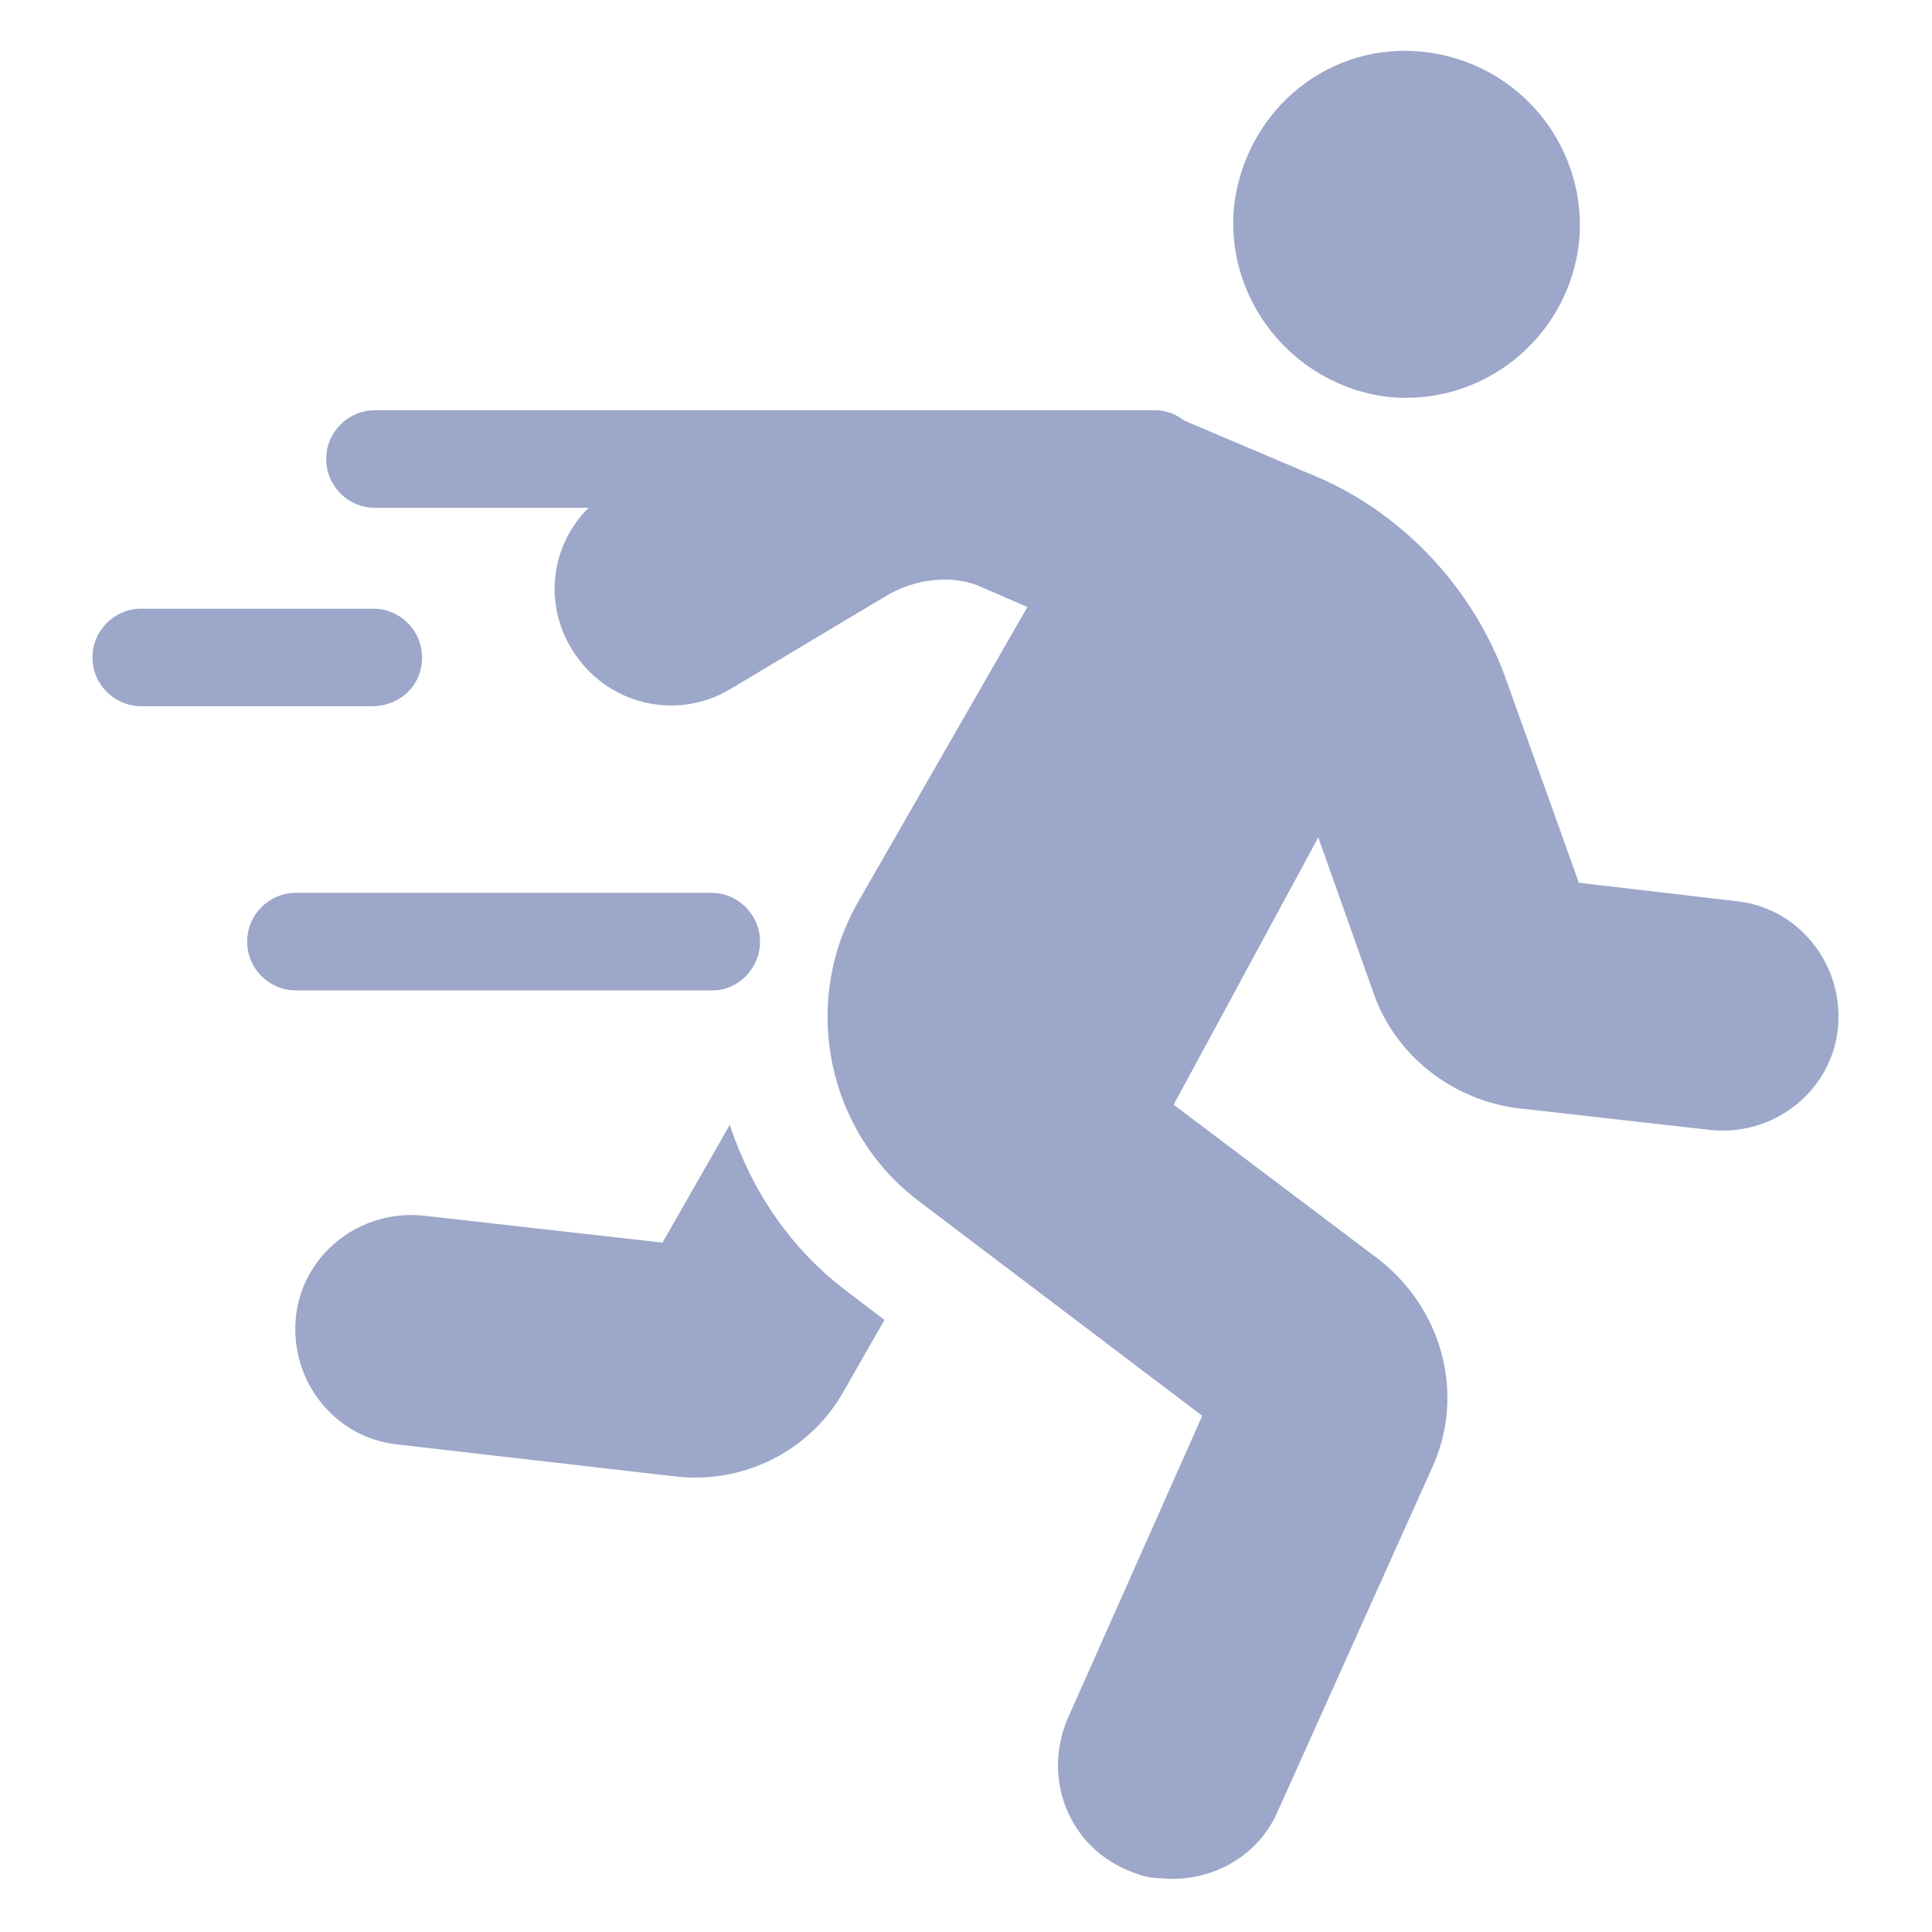
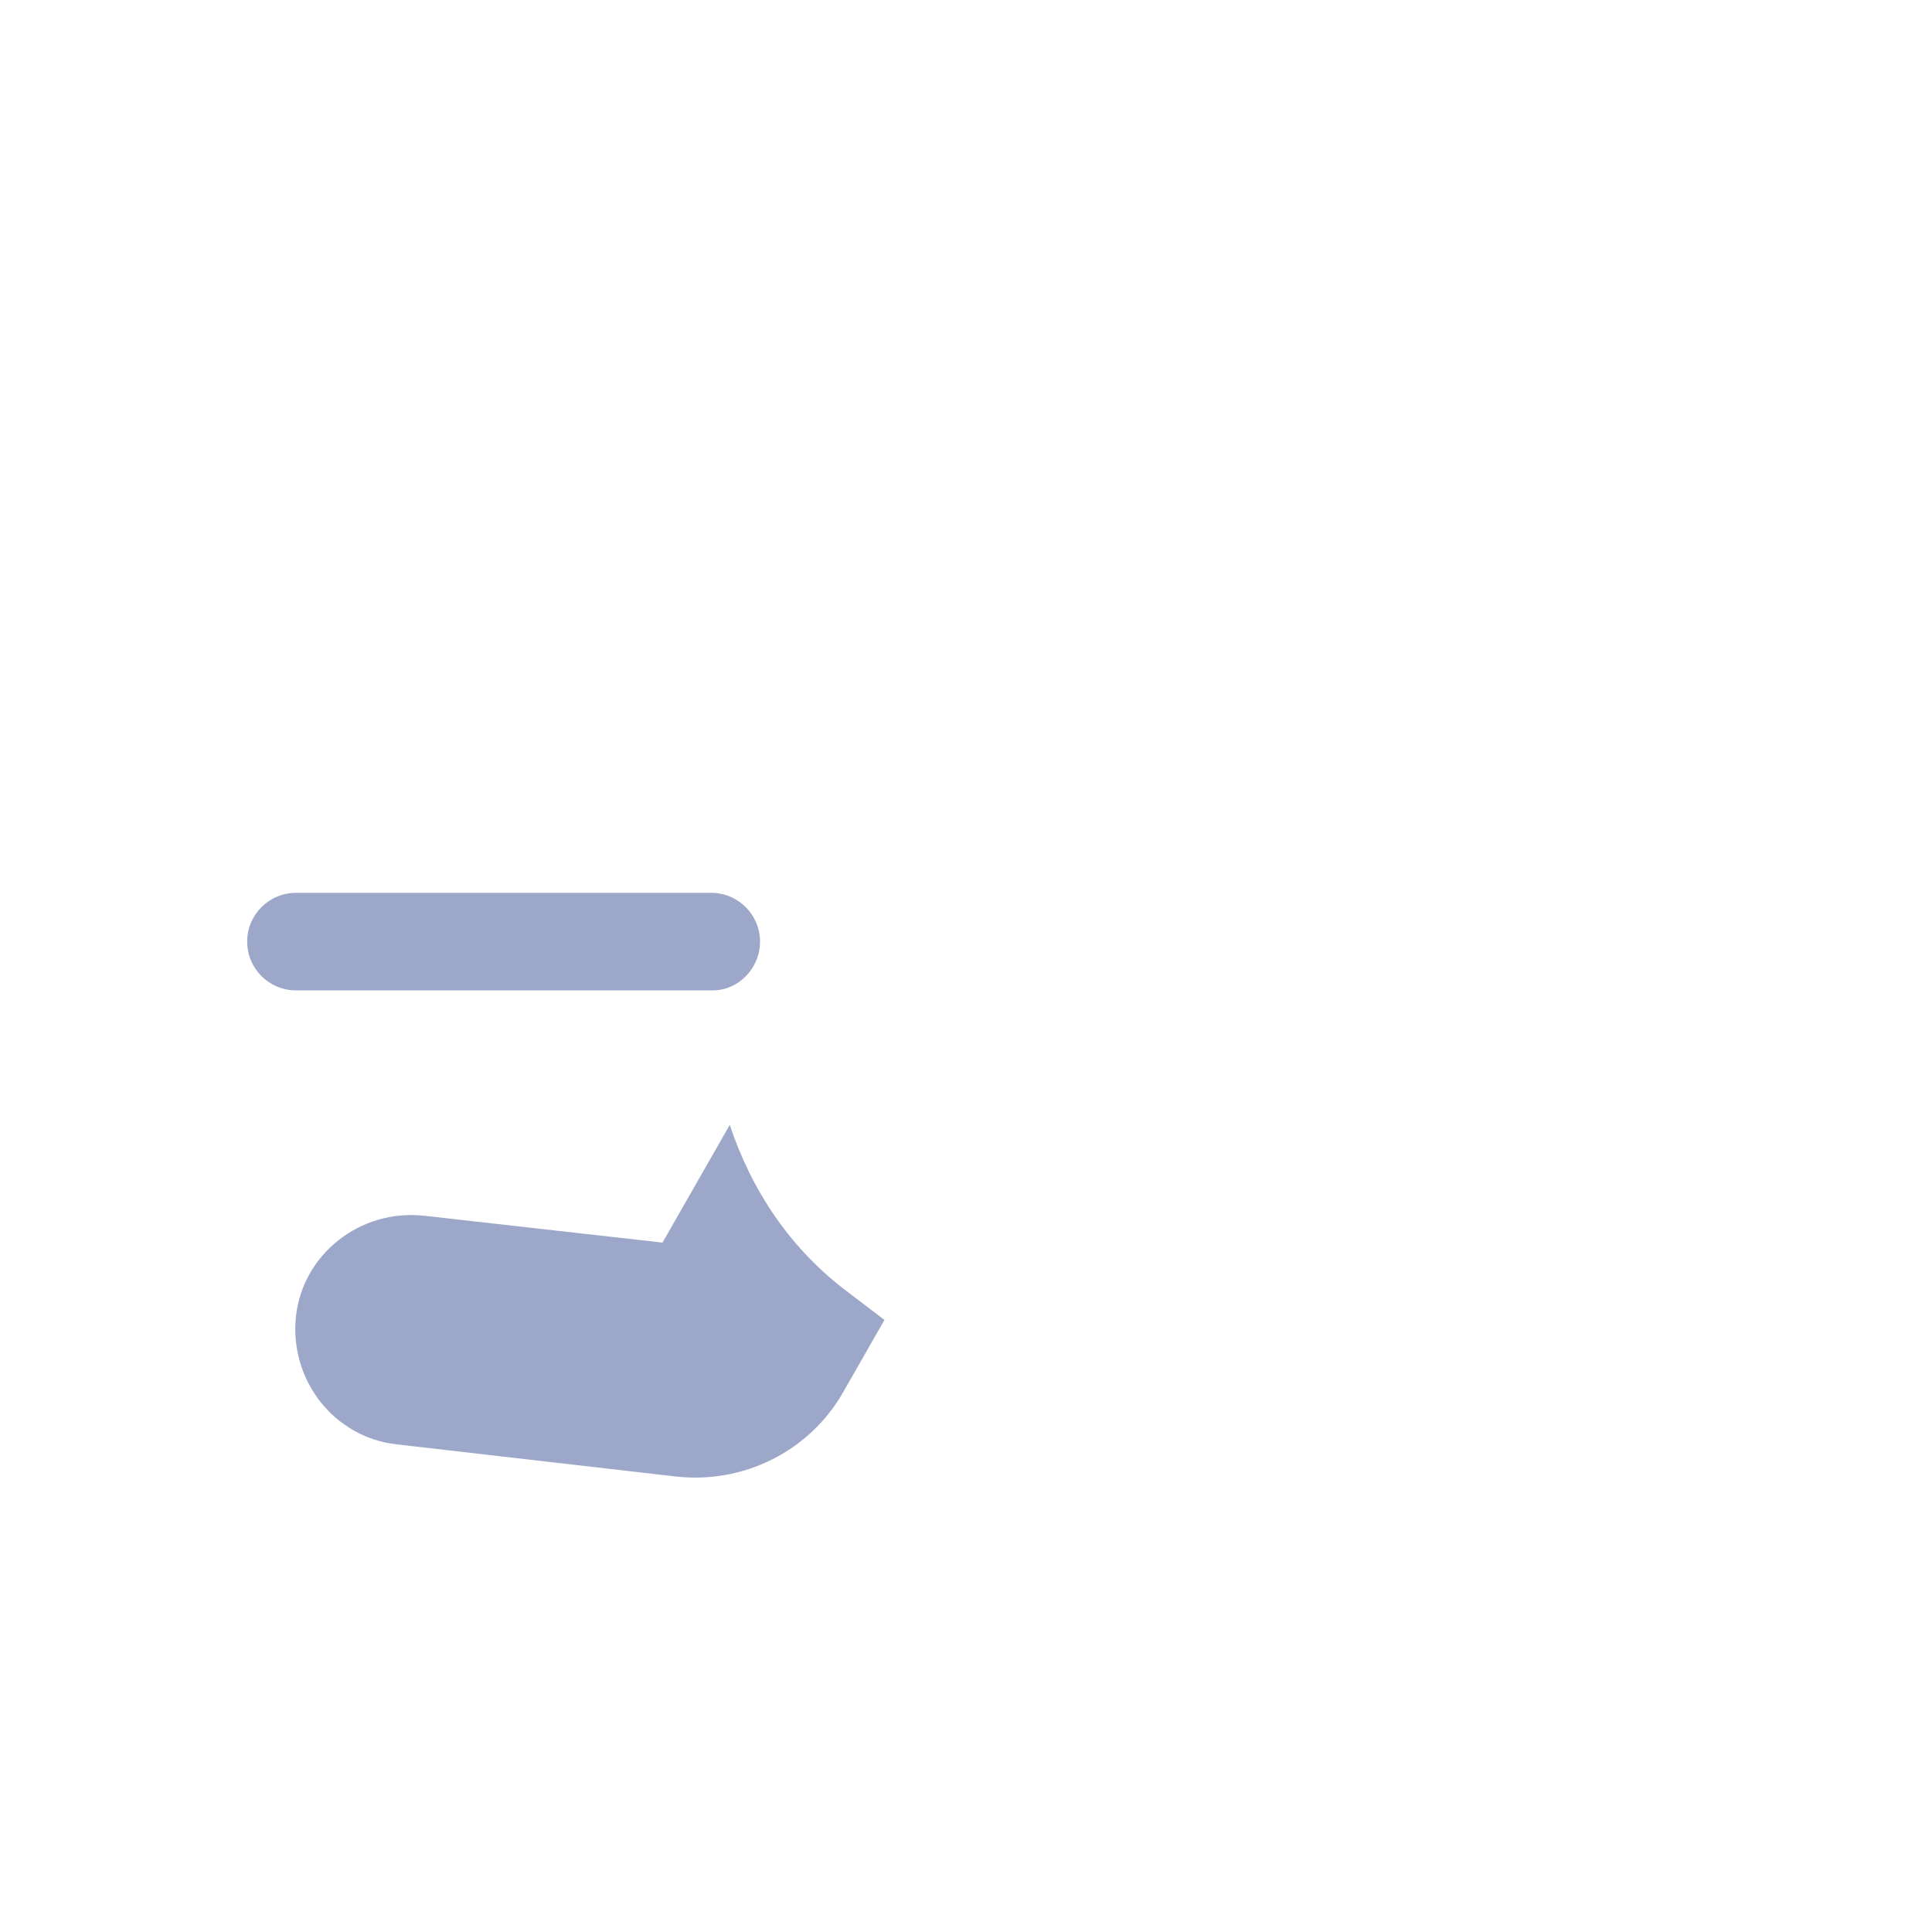
<svg xmlns="http://www.w3.org/2000/svg" version="1.1" id="Layer_1" x="0px" y="0px" viewBox="0 0 114.9 114.9" style="enable-background:new 0 0 114.9 114.9;" xml:space="preserve">
  <style type="text/css">
	.st0{fill:#9CA7C9;}
</style>
  <g>
    <path class="st0" d="M43.4,66.9l-4,7l-14.2-1.6c-3.8-0.4-7.2,2.3-7.6,6c-0.4,3.8,2.3,7.2,6,7.6l16.5,1.9c4.1,0.5,8.1-1.5,10.1-5.1   l2.4-4.2l-2.1-1.6C47,74.3,44.7,70.8,43.4,66.9z" />
-     <path class="st0" d="M103.3,53.6l-9.4-1.1l-4.3-12c-2-5.7-6.5-10.3-11.9-12.4l-7.3-3.1h0c-0.5-0.4-1.1-0.6-1.7-0.6H22.3   c-1.6,0-2.9,1.3-2.9,2.9c0,1.6,1.3,2.9,2.9,2.9h12.7c-2.2,2.2-2.7,5.6-1,8.4c2,3.3,6.2,4.3,9.4,2.4l9.2-5.5   c1.8-1.1,3.9-1.3,5.5-0.7l3,1.3L51,53.7c-3.4,6-1.8,13.6,3.6,17.7l16.9,12.8l-8,18c-1.5,3.5,0,7.5,3.5,9c0.7,0.3,1.3,0.5,2,0.5   c2.9,0.3,5.8-1.2,7-4L85.3,87c1.8-4.3,0.4-9.2-3.3-12.1l-12.2-9.2l8.6-15.9l3.3,9.3c1.3,3.7,4.7,6.3,8.5,6.8l11.5,1.3   c3.8,0.4,7.2-2.3,7.6-6C109.7,57.4,107,54,103.3,53.6z" />
-     <path class="st0" d="M82.5,23.6c5.6,0.6,10.7-3.4,11.4-9.1c0.6-5.6-3.4-10.7-9.1-11.4s-10.7,3.4-11.4,9.1   C72.8,17.8,76.9,22.9,82.5,23.6z" />
-     <path class="st0" d="M25.1,39.1c0-1.6-1.3-2.9-2.9-2.9H8.4c-1.6,0-2.9,1.3-2.9,2.9s1.3,2.9,2.9,2.9h13.9   C23.9,41.9,25.1,40.7,25.1,39.1z" />
    <path class="st0" d="M45.2,56c0-1.6-1.3-2.9-2.9-2.9H17.6c-1.6,0-2.9,1.3-2.9,2.9s1.3,2.9,2.9,2.9h24.8   C43.9,58.9,45.2,57.6,45.2,56z" />
  </g>
</svg>